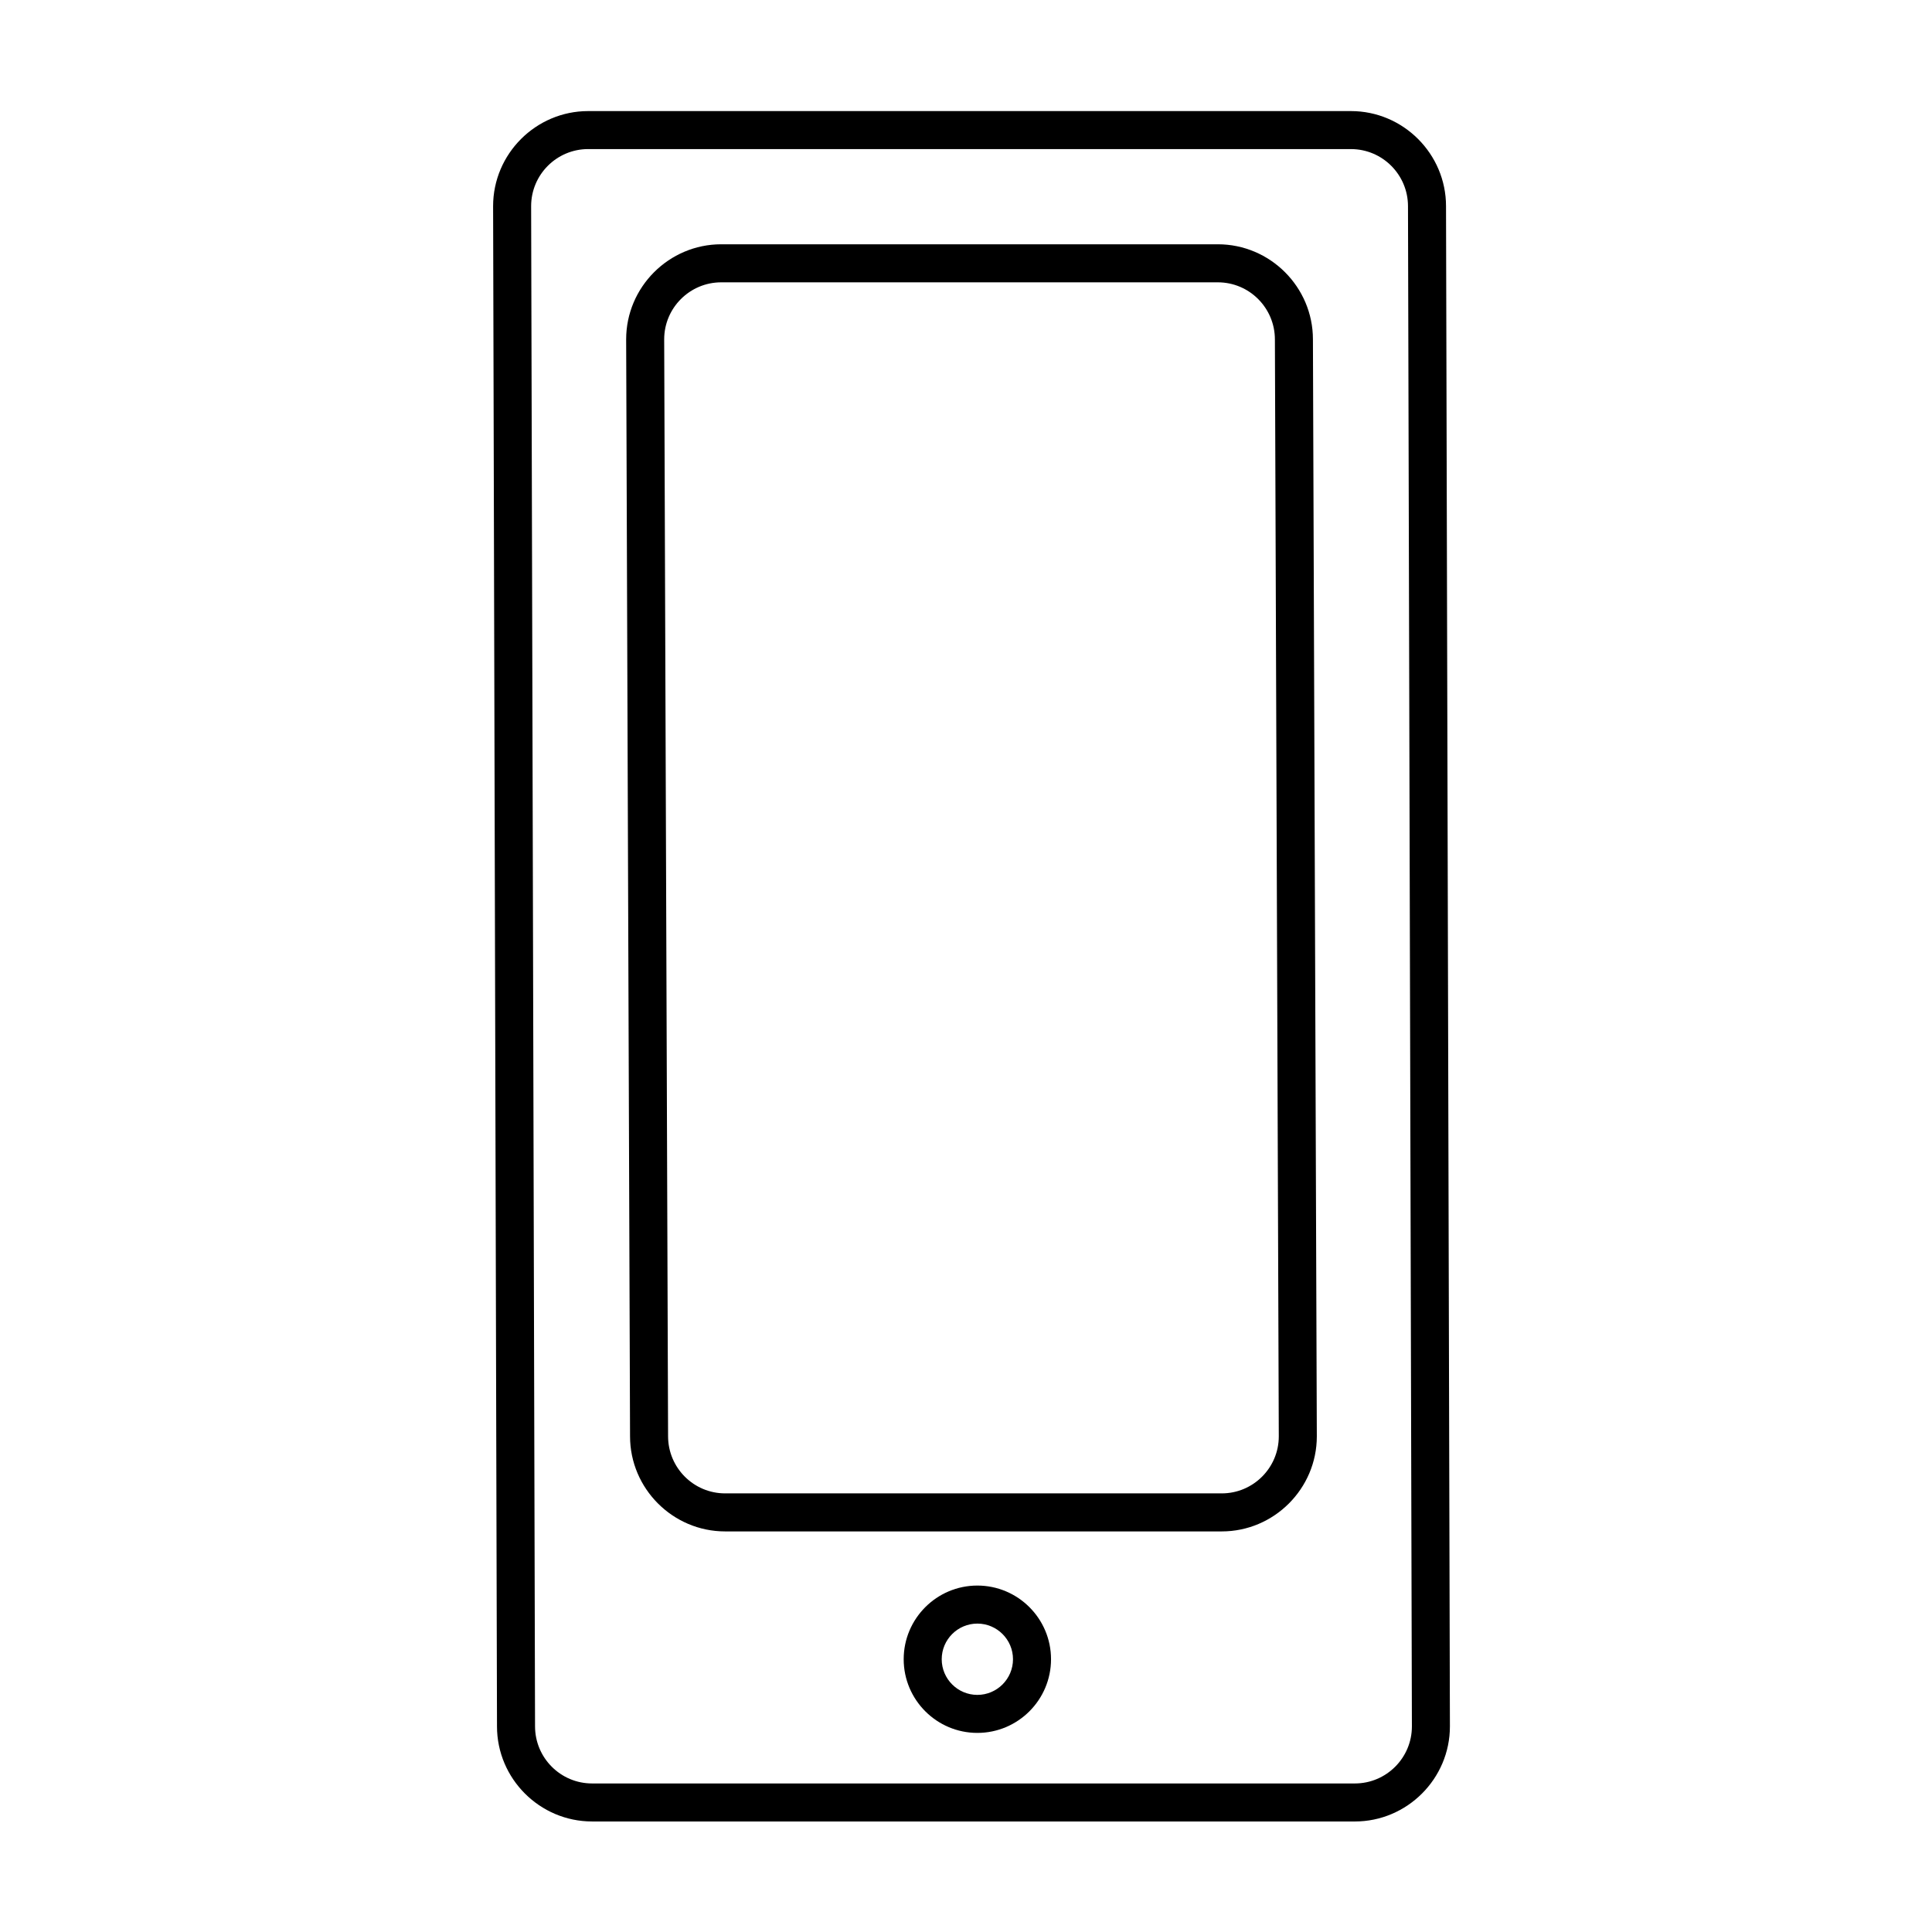
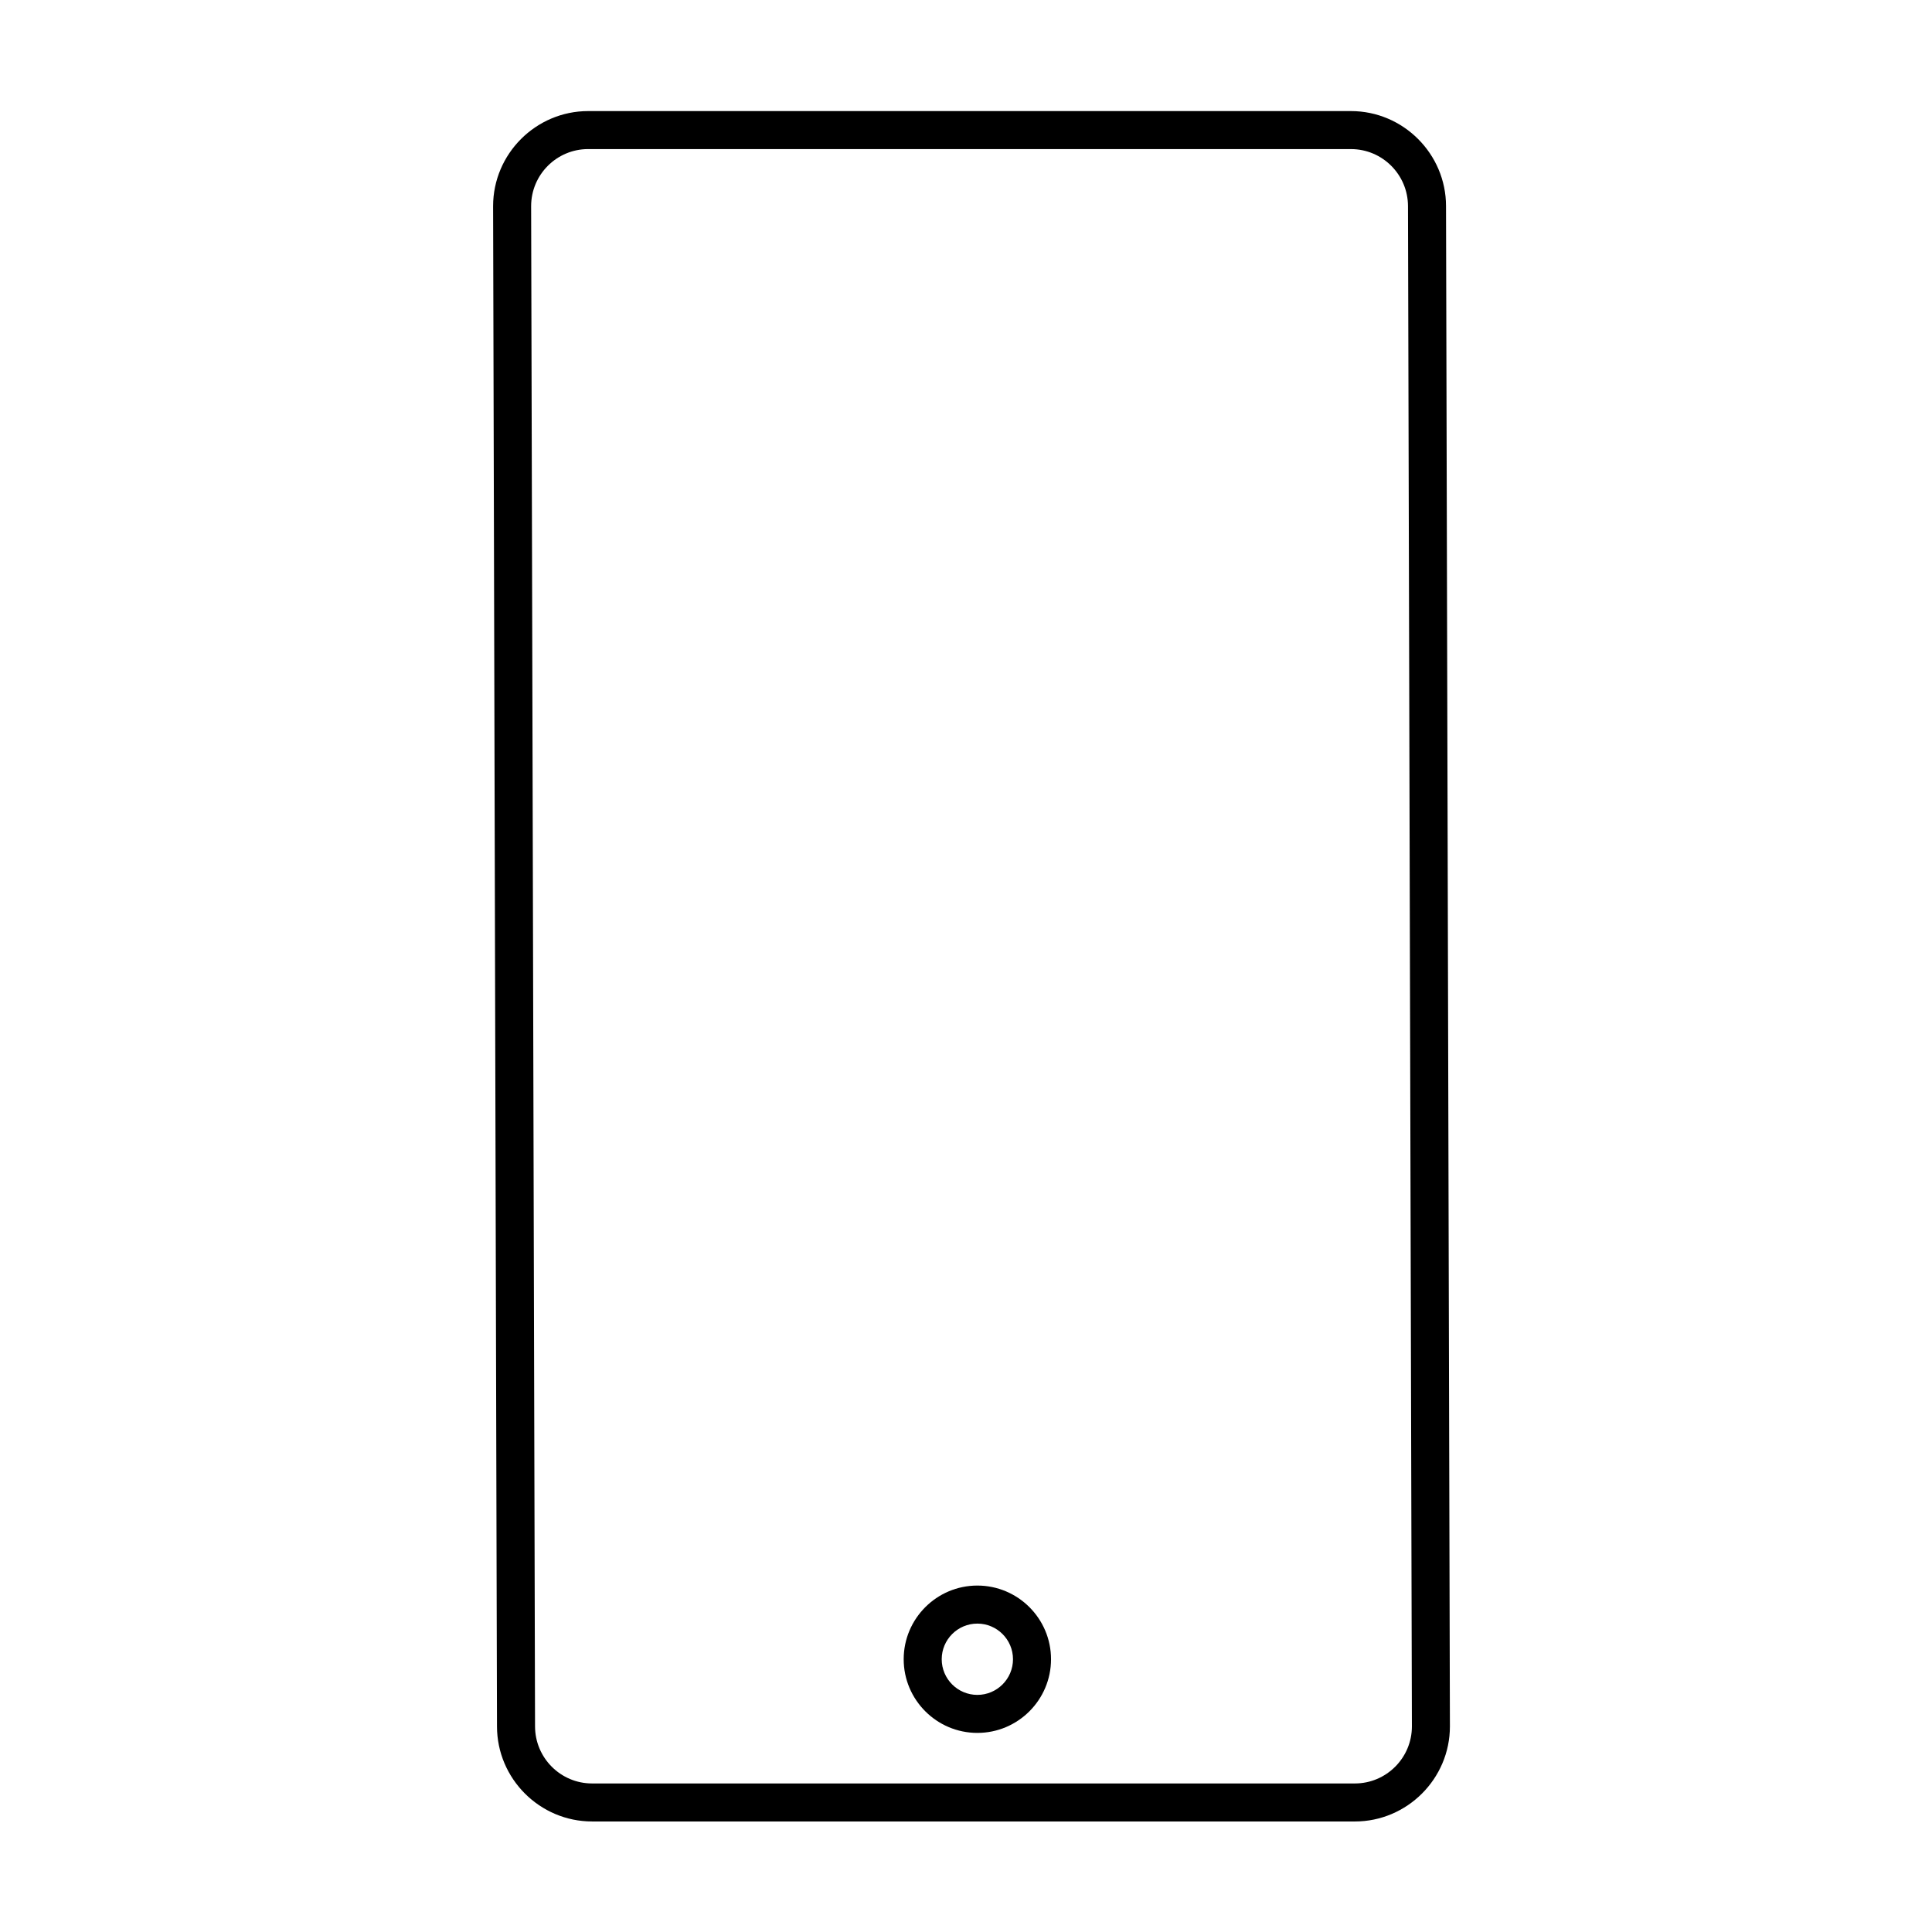
<svg xmlns="http://www.w3.org/2000/svg" fill="#000000" width="800px" height="800px" version="1.1" viewBox="144 144 512 512">
  <g>
    <path d="m300.9 626.71h202.15c13.855 0 25.191-11.336 25.191-25.191l-1.031-402.89c0-13.855-11.336-25.191-25.191-25.191h-202.15c-13.855 0-25.191 11.336-25.191 25.191l1.031 402.89c0 13.855 11.336 25.188 25.191 25.188zm-1.031-443.2h202.15c8.332 0 15.113 6.781 15.113 15.141l1.035 402.87c0 8.332-6.781 15.113-15.113 15.113h-202.15c-8.332 0-15.113-6.781-15.113-15.141l-1.035-402.87c0-8.336 6.777-15.117 15.113-15.117z" />
-     <path d="m336.16 549.84h131.62c13.855 0 25.191-11.336 25.191-25.191l-1.031-290.72c0-13.855-11.336-25.191-25.191-25.191h-131.62c-13.855 0-25.191 11.336-25.191 25.191l1.031 290.72c0.004 13.855 11.34 25.191 25.191 25.191zm-1.031-331.02h131.62c8.336 0 15.113 6.781 15.113 15.148l1.031 290.68c0 8.336-6.781 15.113-15.113 15.113h-131.62c-8.332 0-15.113-6.781-15.113-15.148l-1.031-290.68c0-8.332 6.781-15.113 15.113-15.113z" />
    <path d="m403.01 564.19c-10.766 0-19.523 8.758-19.523 19.523 0 10.766 8.758 19.523 19.523 19.523s19.523-8.762 19.523-19.523c0-10.766-8.758-19.523-19.523-19.523zm0 28.973c-5.207 0-9.445-4.238-9.445-9.449 0-5.207 4.238-9.445 9.445-9.445s9.445 4.238 9.445 9.445c0 5.207-4.238 9.449-9.445 9.449z" />
  </g>
</svg>